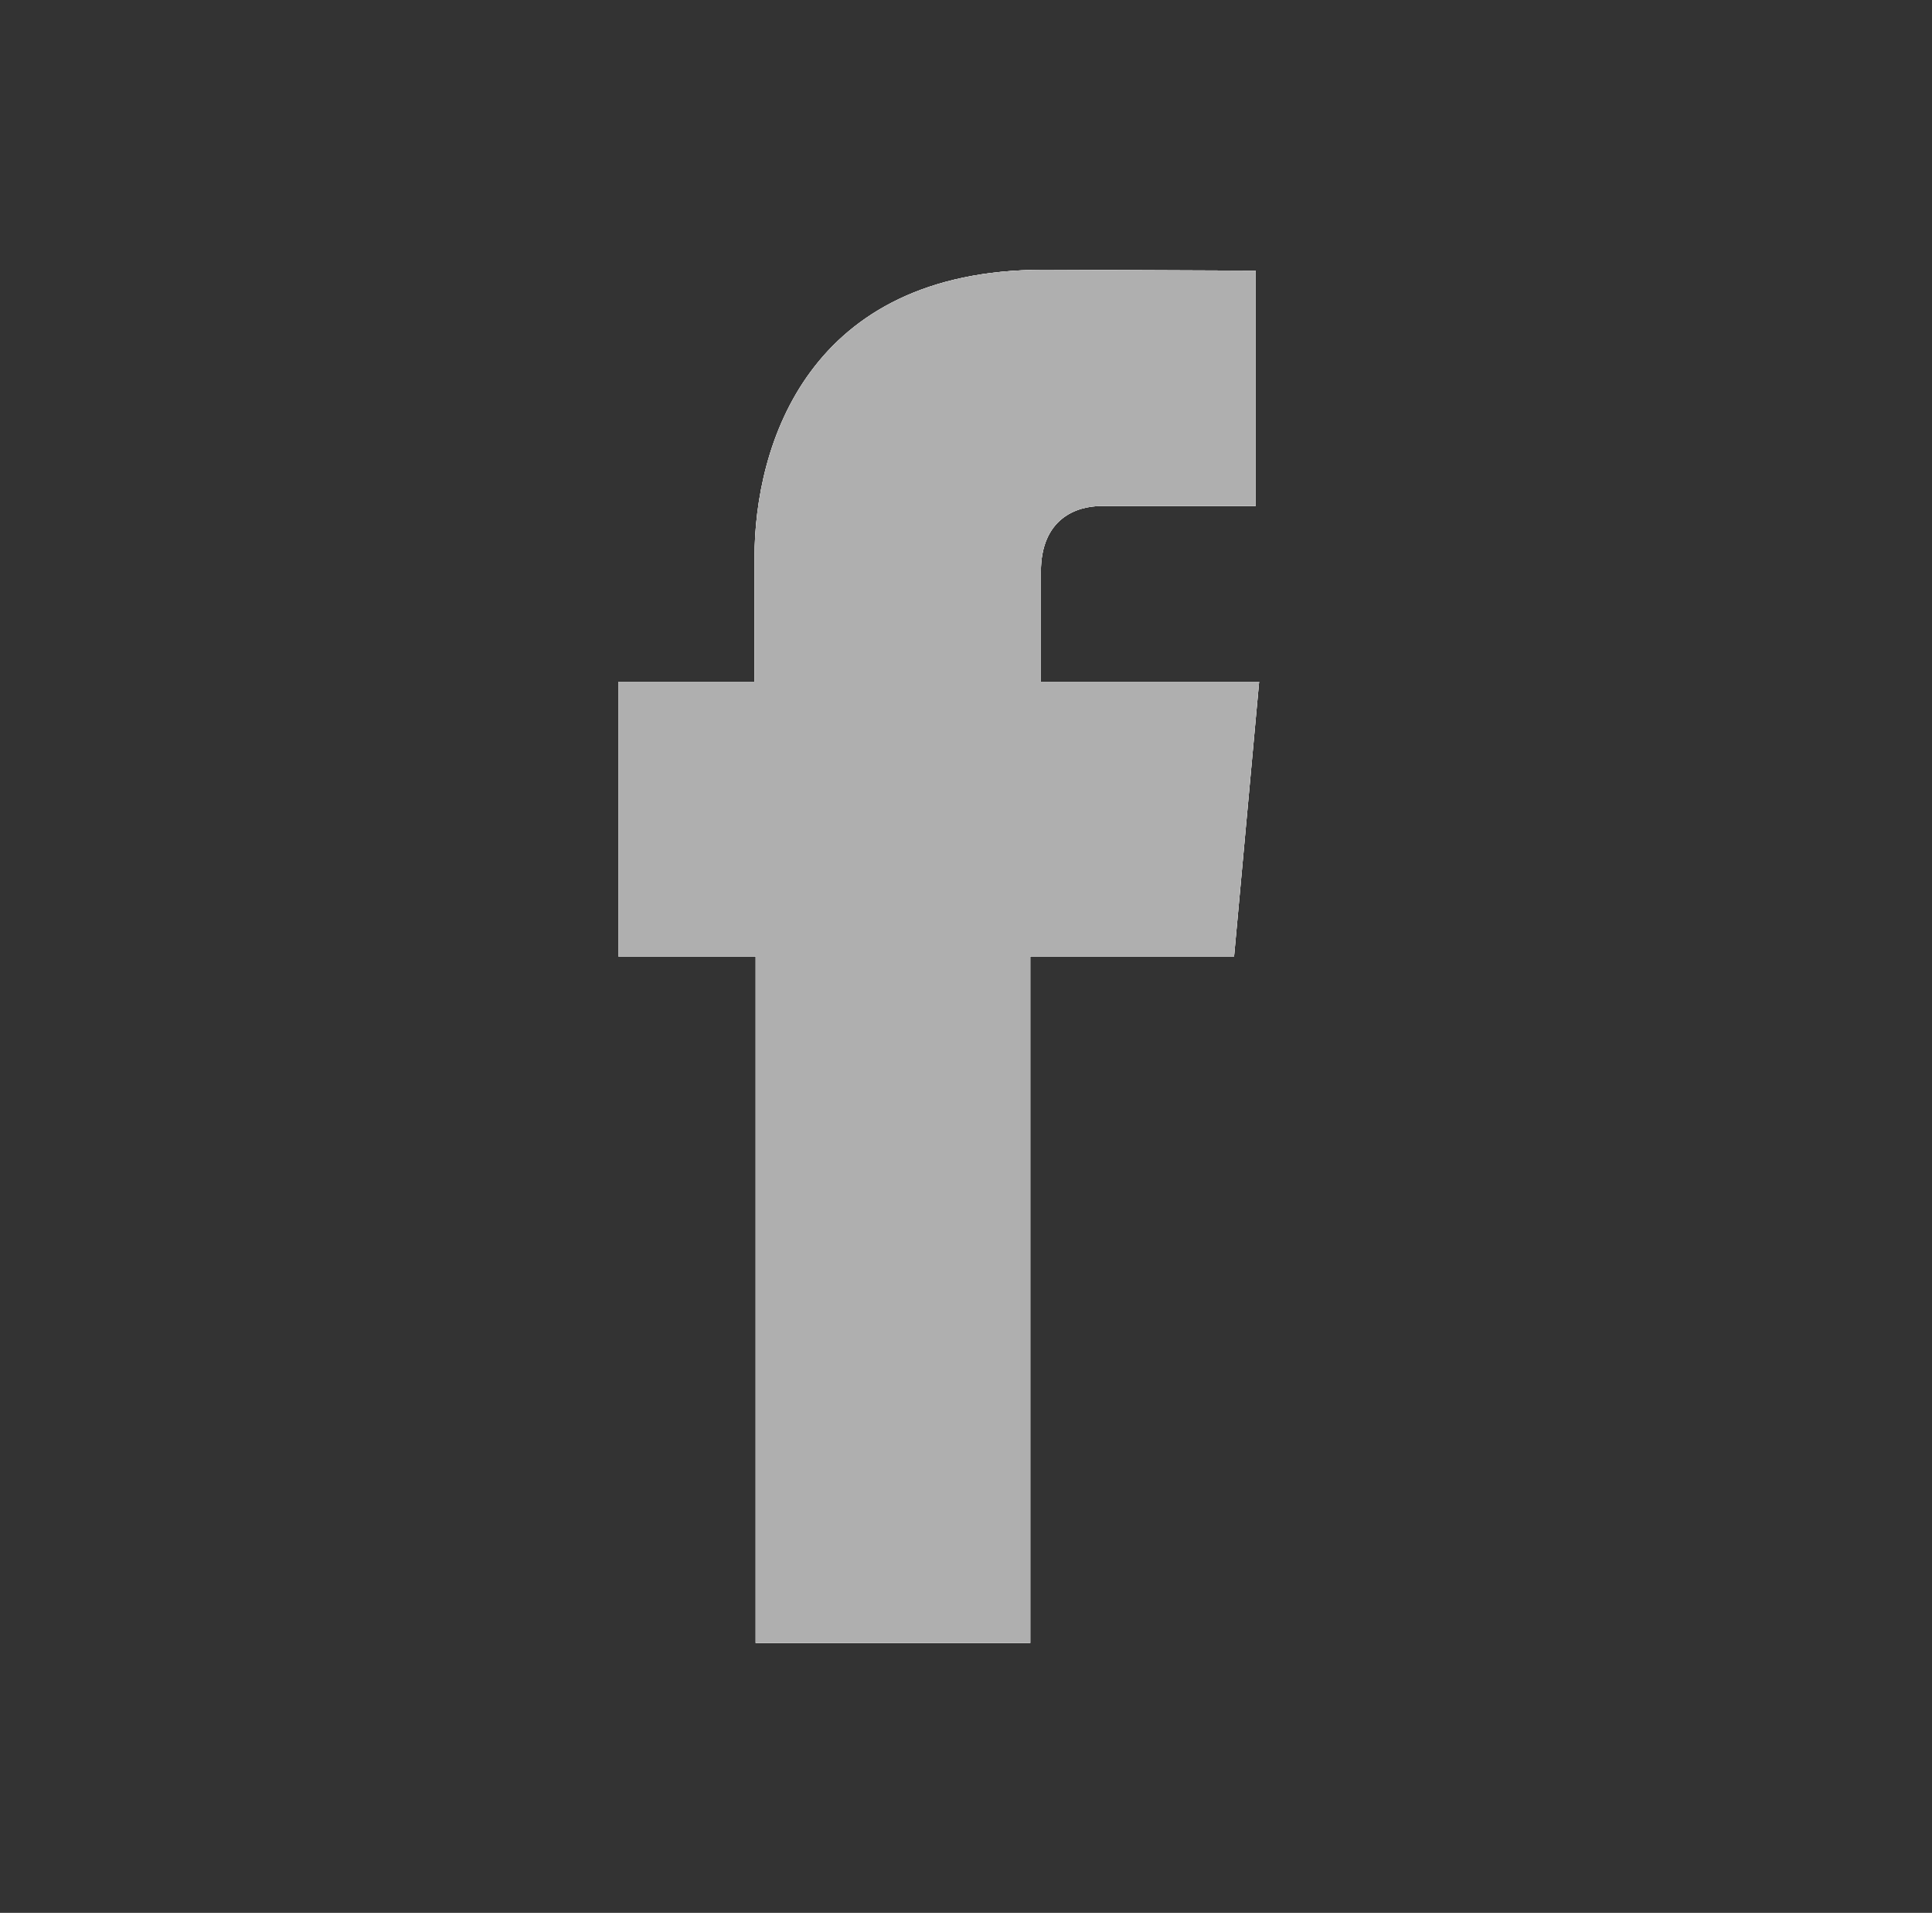
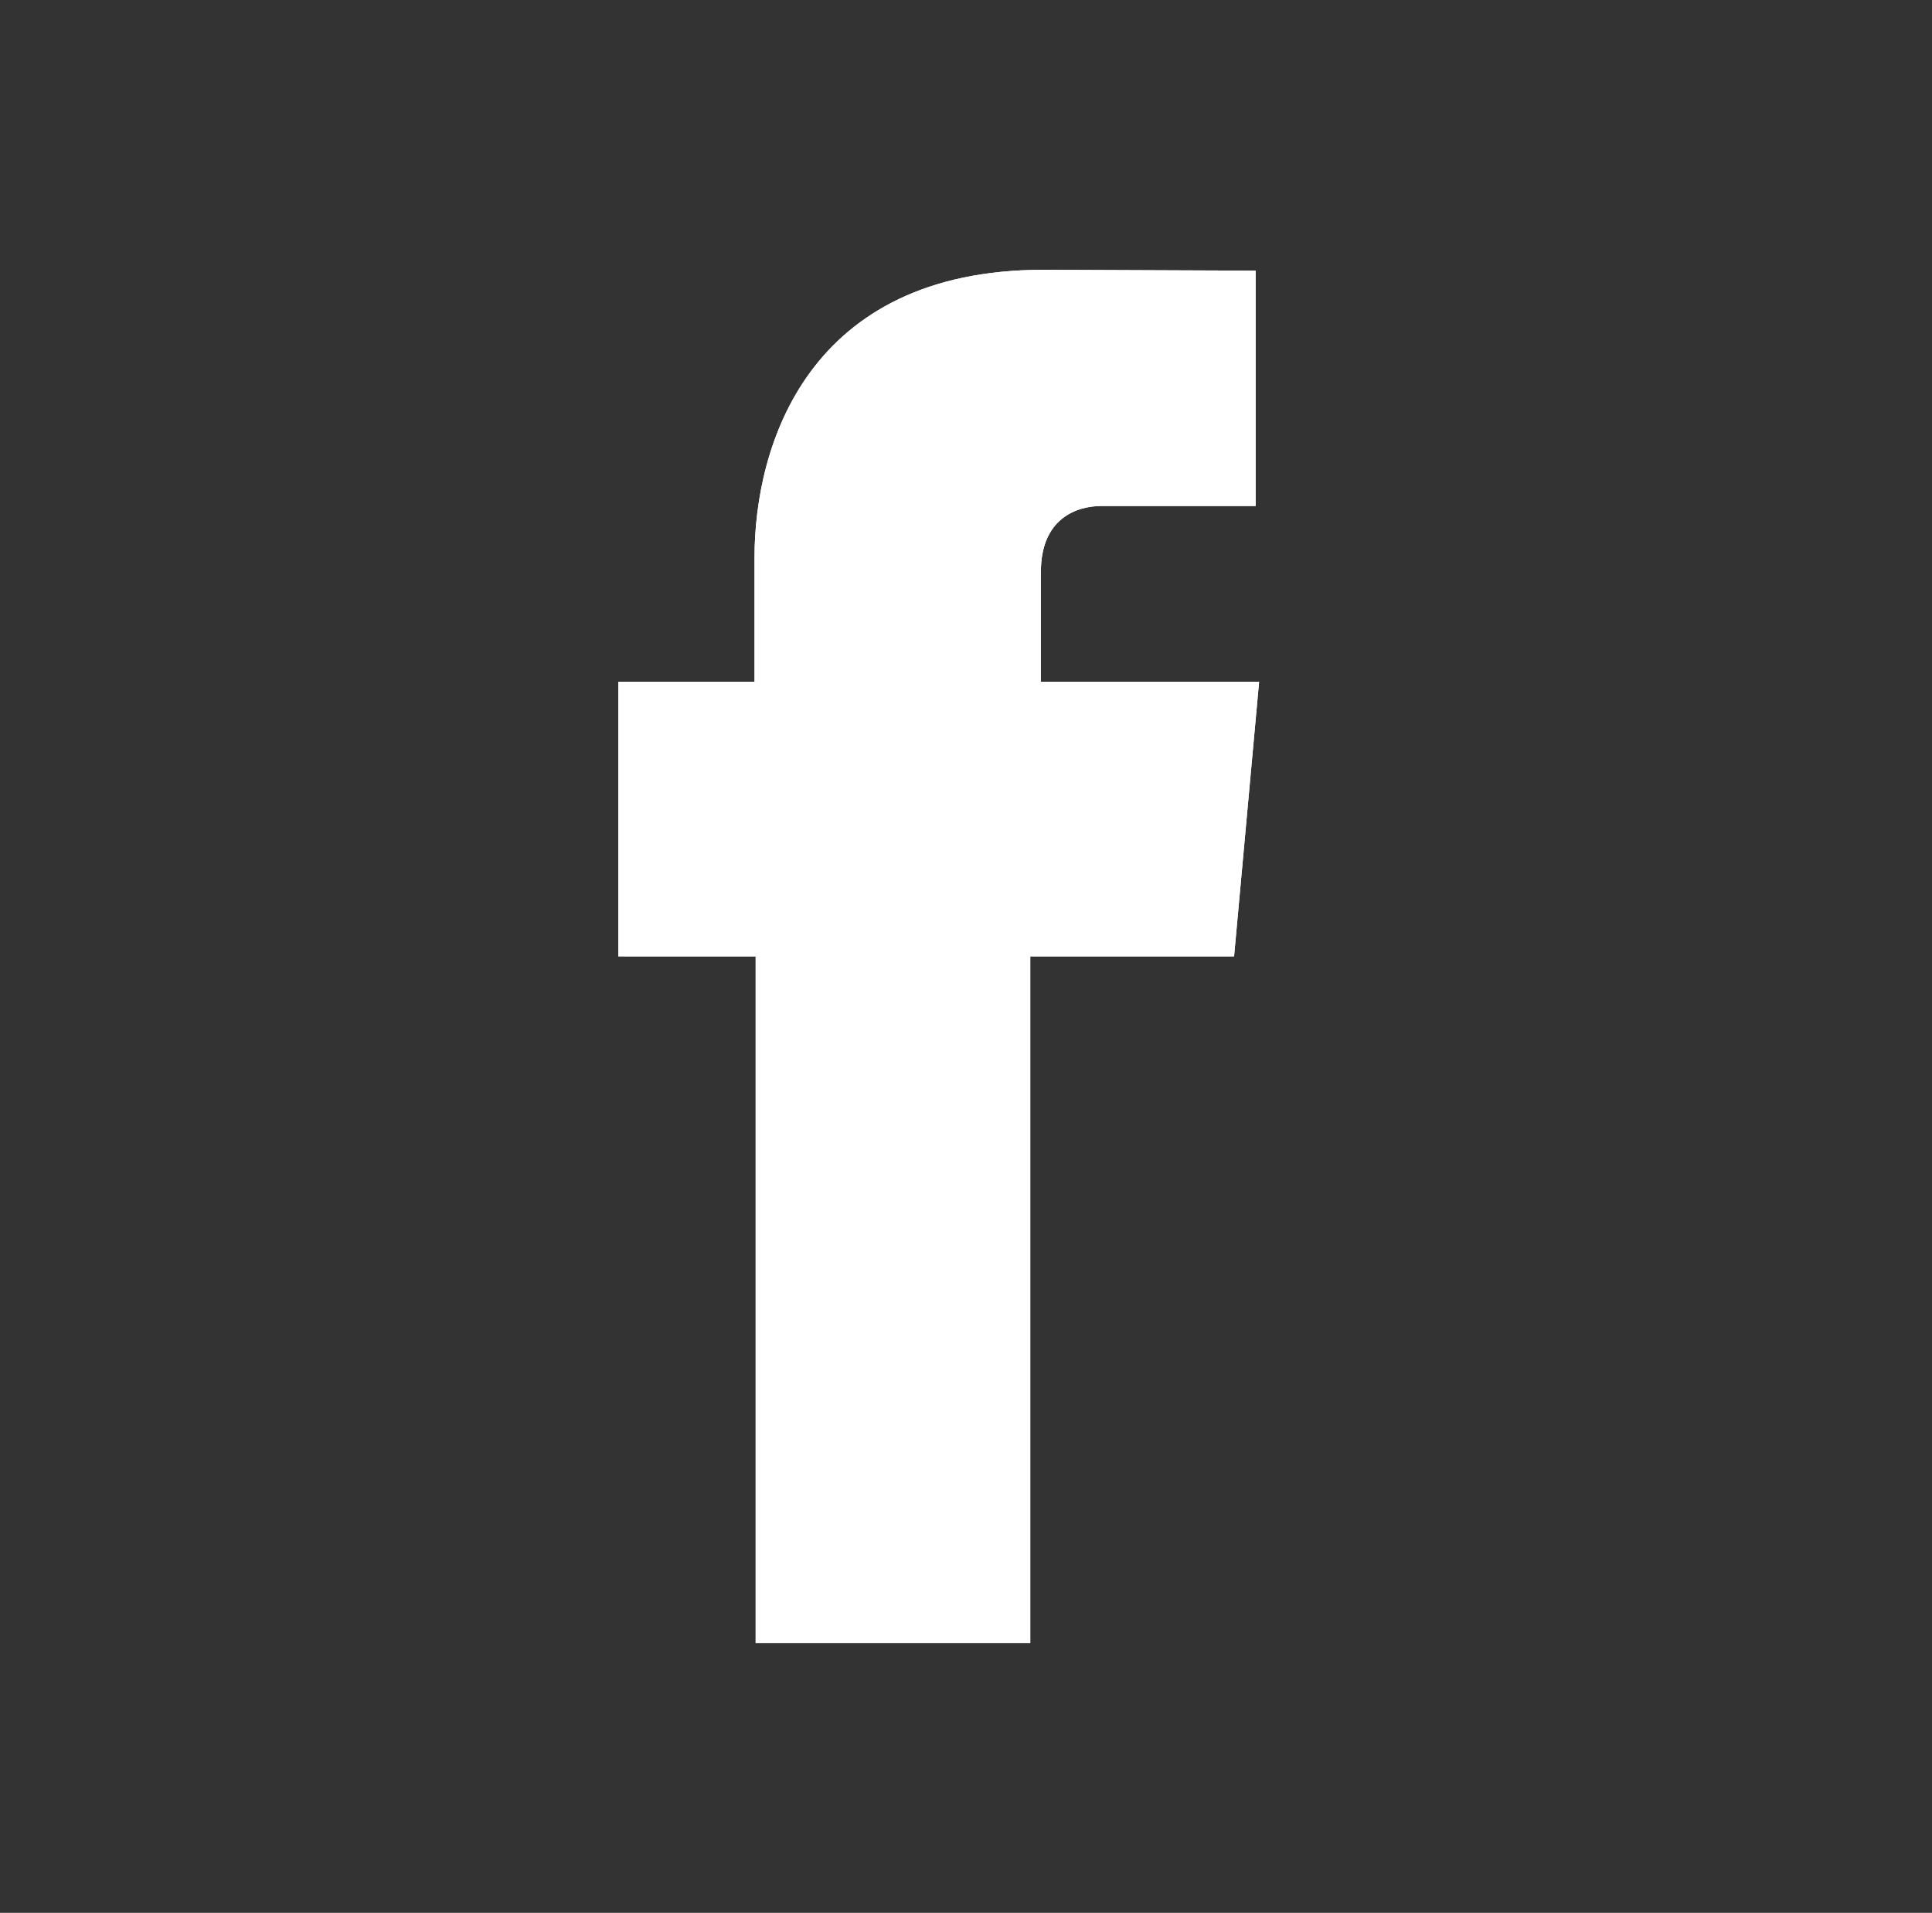
<svg xmlns="http://www.w3.org/2000/svg" version="1.1" id="Layer_1" x="0px" y="0px" width="496px" height="491px" viewBox="0 0 496 491" enable-background="new 0 0 496 491" xml:space="preserve">
  <rect x="0" y="0" width="496" height="491" fill="#333333" stroke="none" />
  <g id="Layer_1_1_">
</g>
  <g id="Layer_571">
    <g>
      <g>
        <path fill="#FFFFFF" d="M194,421.75h70.5c0,0,0-97.313,0-176.25h52.322l6.428-70.5h-56.024v-28.188     c0-13.736,9.154-16.932,15.581-16.932s39.551,0,39.551,0V69.473l-54.463-0.223c-60.454,0-74.188,45.049-74.188,73.884V175H158.75     v70.5H194C194,325.39,194,421.75,194,421.75z" />
      </g>
      <g>
        <path fill="#FFFFFF" d="M194,421.75h70.5c0,0,0-97.313,0-176.25h52.322l6.428-70.5h-56.024v-28.188     c0-13.736,9.154-16.932,15.581-16.932s39.551,0,39.551,0V69.473l-54.463-0.223c-60.454,0-74.188,45.049-74.188,73.884V175H158.75     v70.5H194C194,325.39,194,421.75,194,421.75z" />
      </g>
      <g>
-         <path fill="#AFAFAF" d="M194,421.75h70.5c0,0,0-97.313,0-176.25h52.322l6.428-70.5h-56.024v-28.188     c0-13.736,9.154-16.932,15.581-16.932s39.551,0,39.551,0V69.473l-54.463-0.223c-60.454,0-74.188,45.049-74.188,73.884V175H158.75     v70.5H194C194,325.39,194,421.75,194,421.75z" />
-       </g>
+         </g>
    </g>
  </g>
</svg>